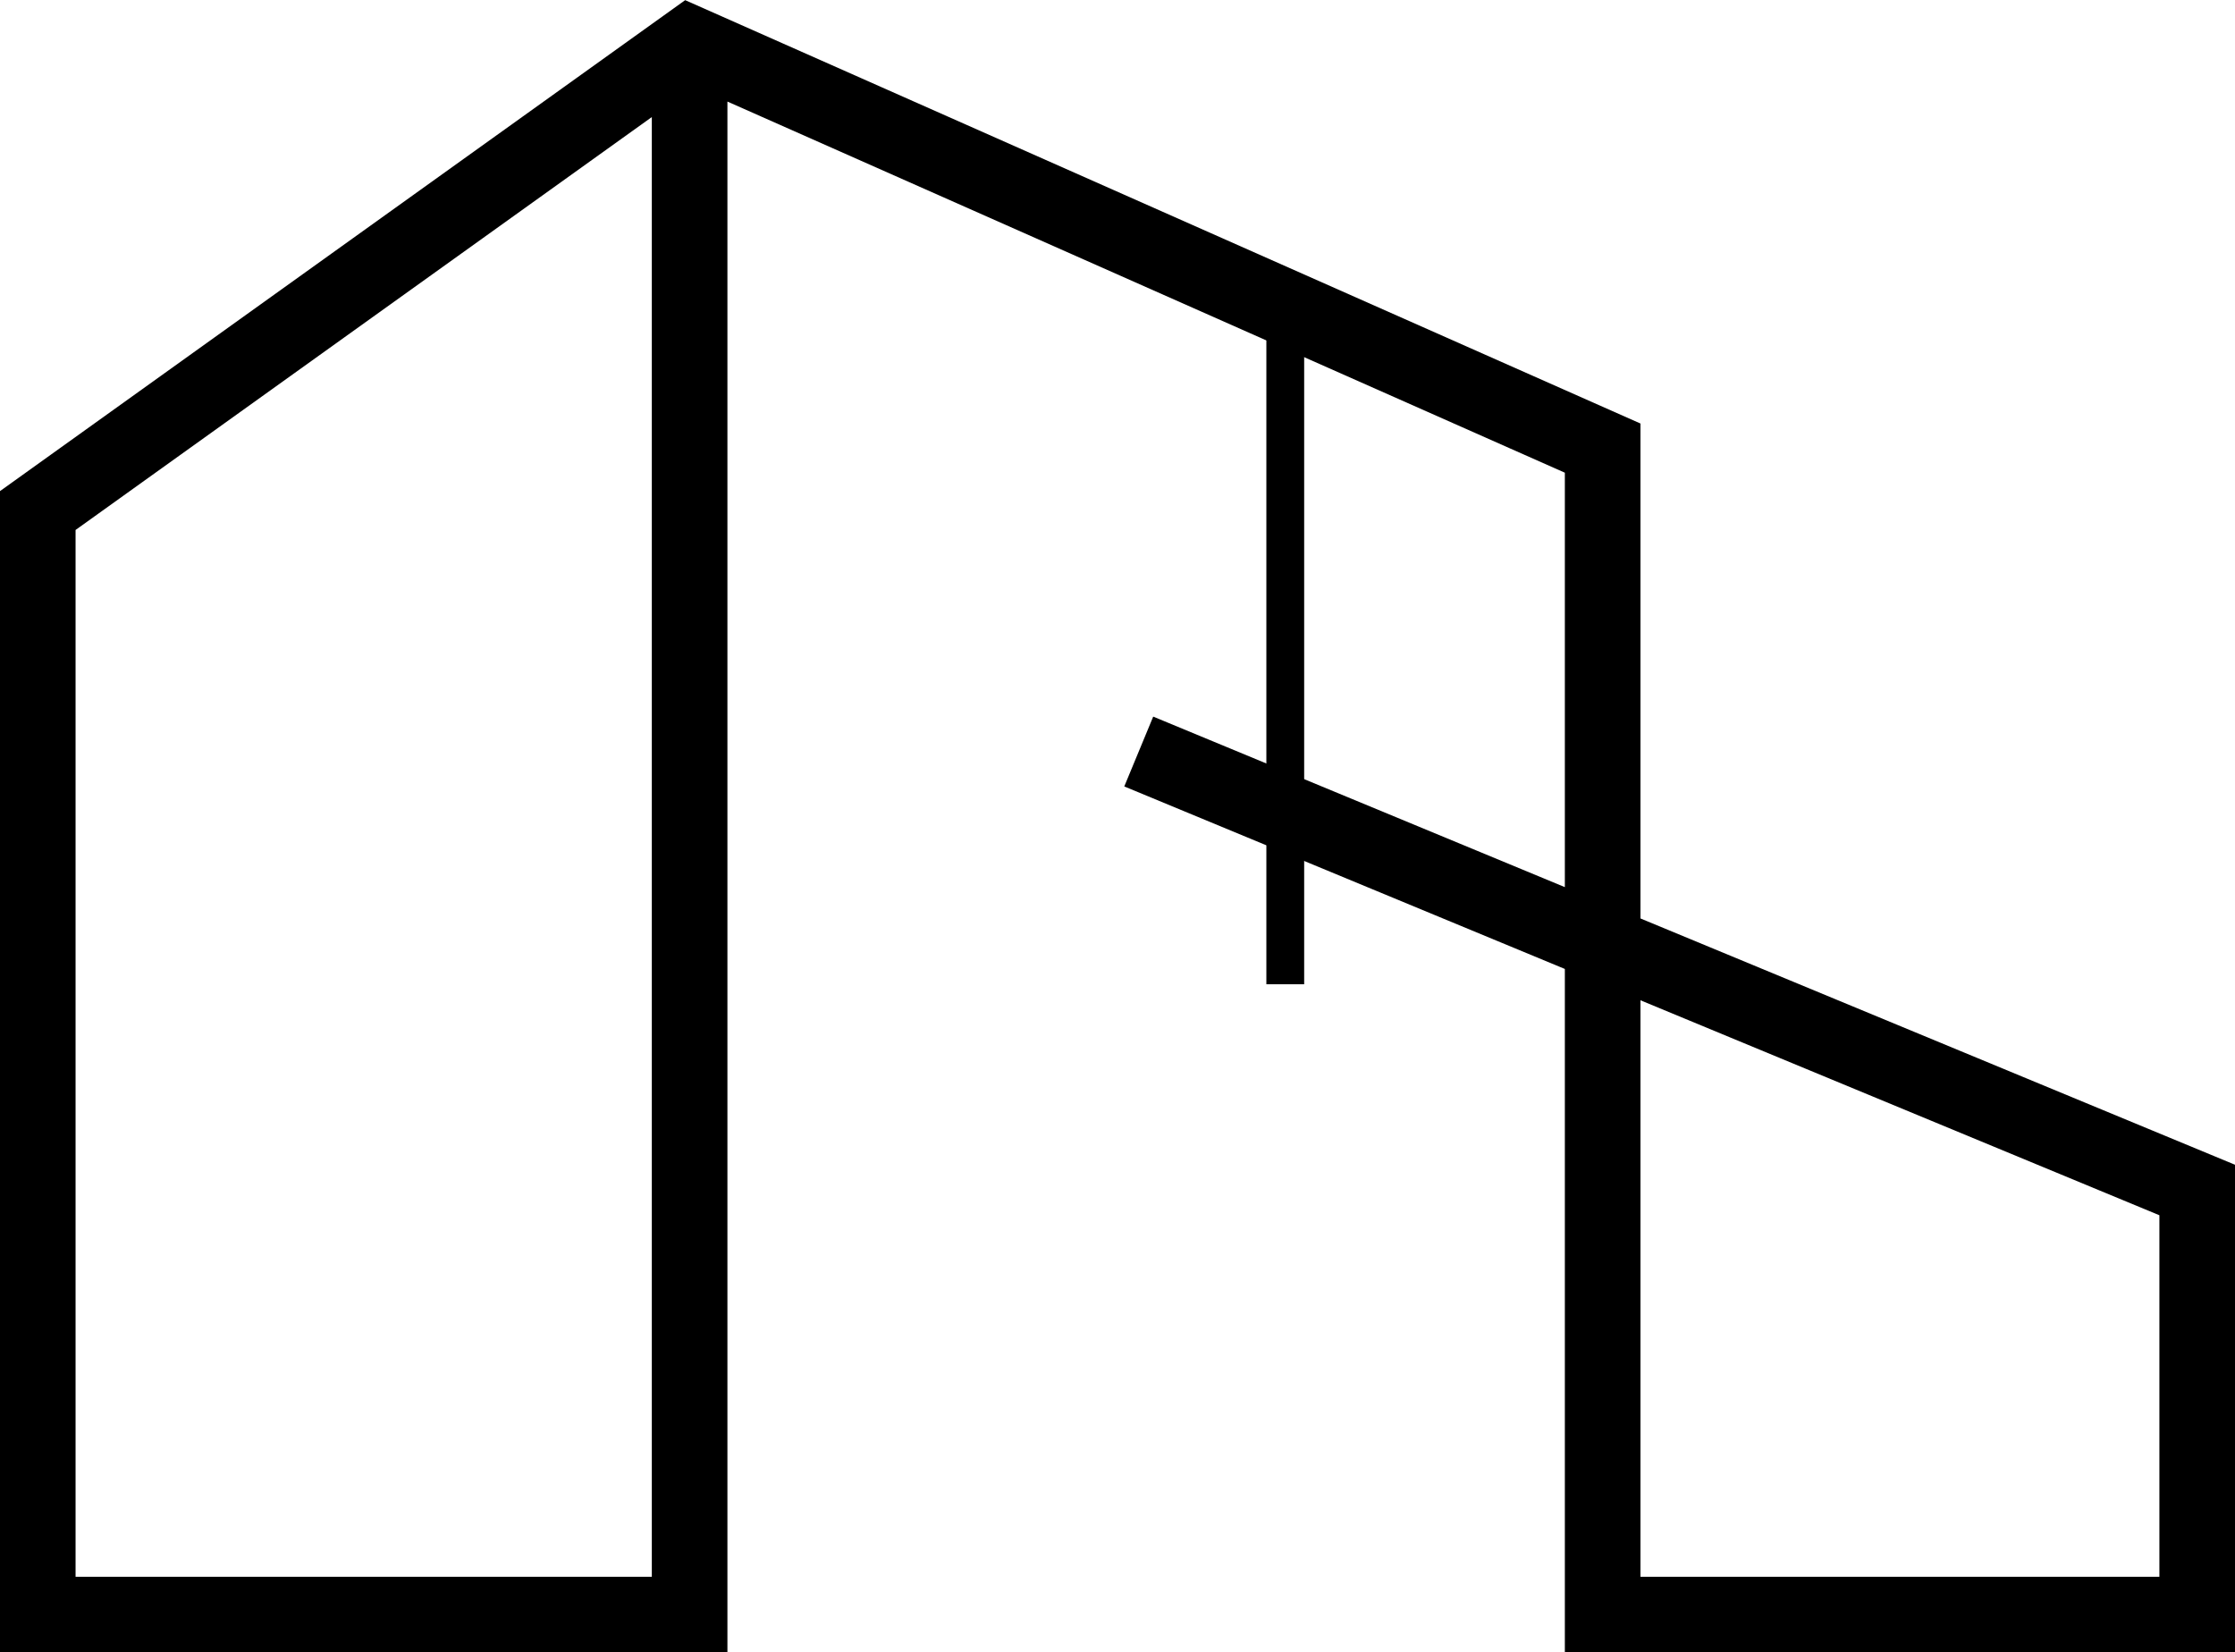
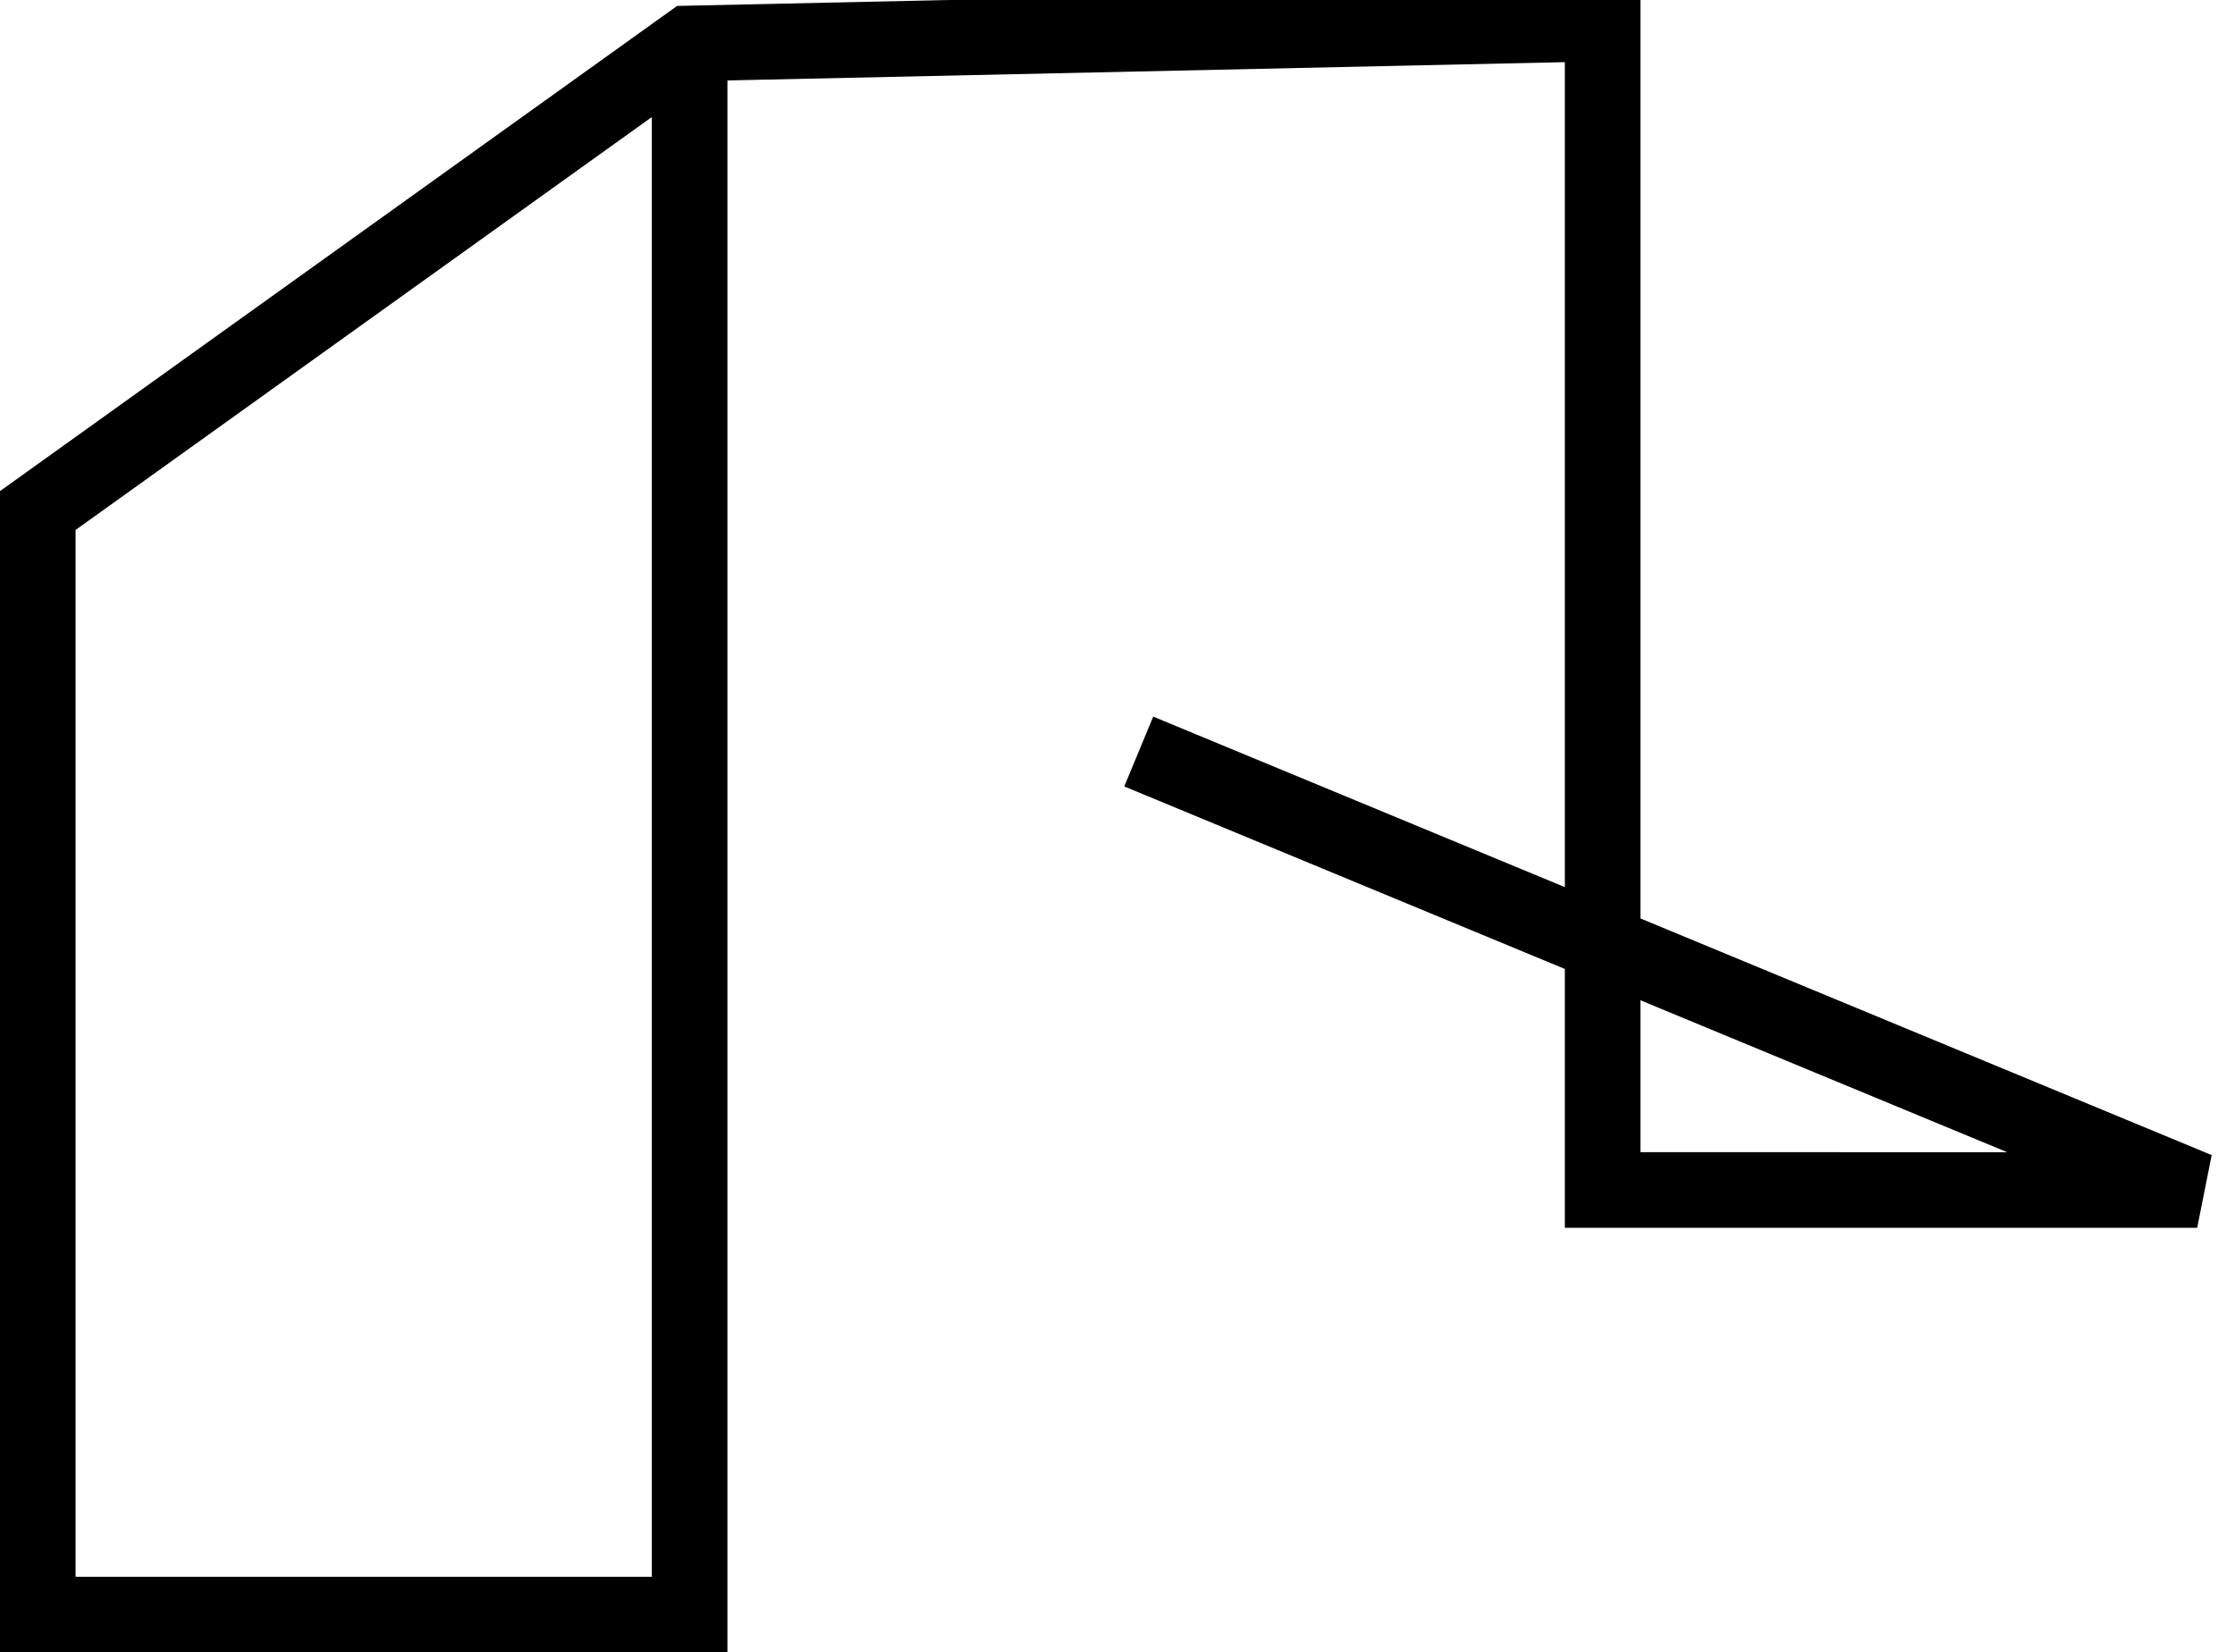
<svg xmlns="http://www.w3.org/2000/svg" width="59.124" height="43.711" viewBox="0 0 59.124 43.711">
  <g fill="none" stroke="#000">
-     <path d="m30.124 19.882 28 11.6v11.233H42.396v-30.86L18.243 1.15.999 13.507v29.208h17.244V1.324" stroke-width="2" />
-     <path d="M34 8.188v17.851" />
+     <path d="m30.124 19.882 28 11.6H42.396v-30.86L18.243 1.15.999 13.507v29.208h17.244V1.324" stroke-width="2" />
  </g>
</svg>